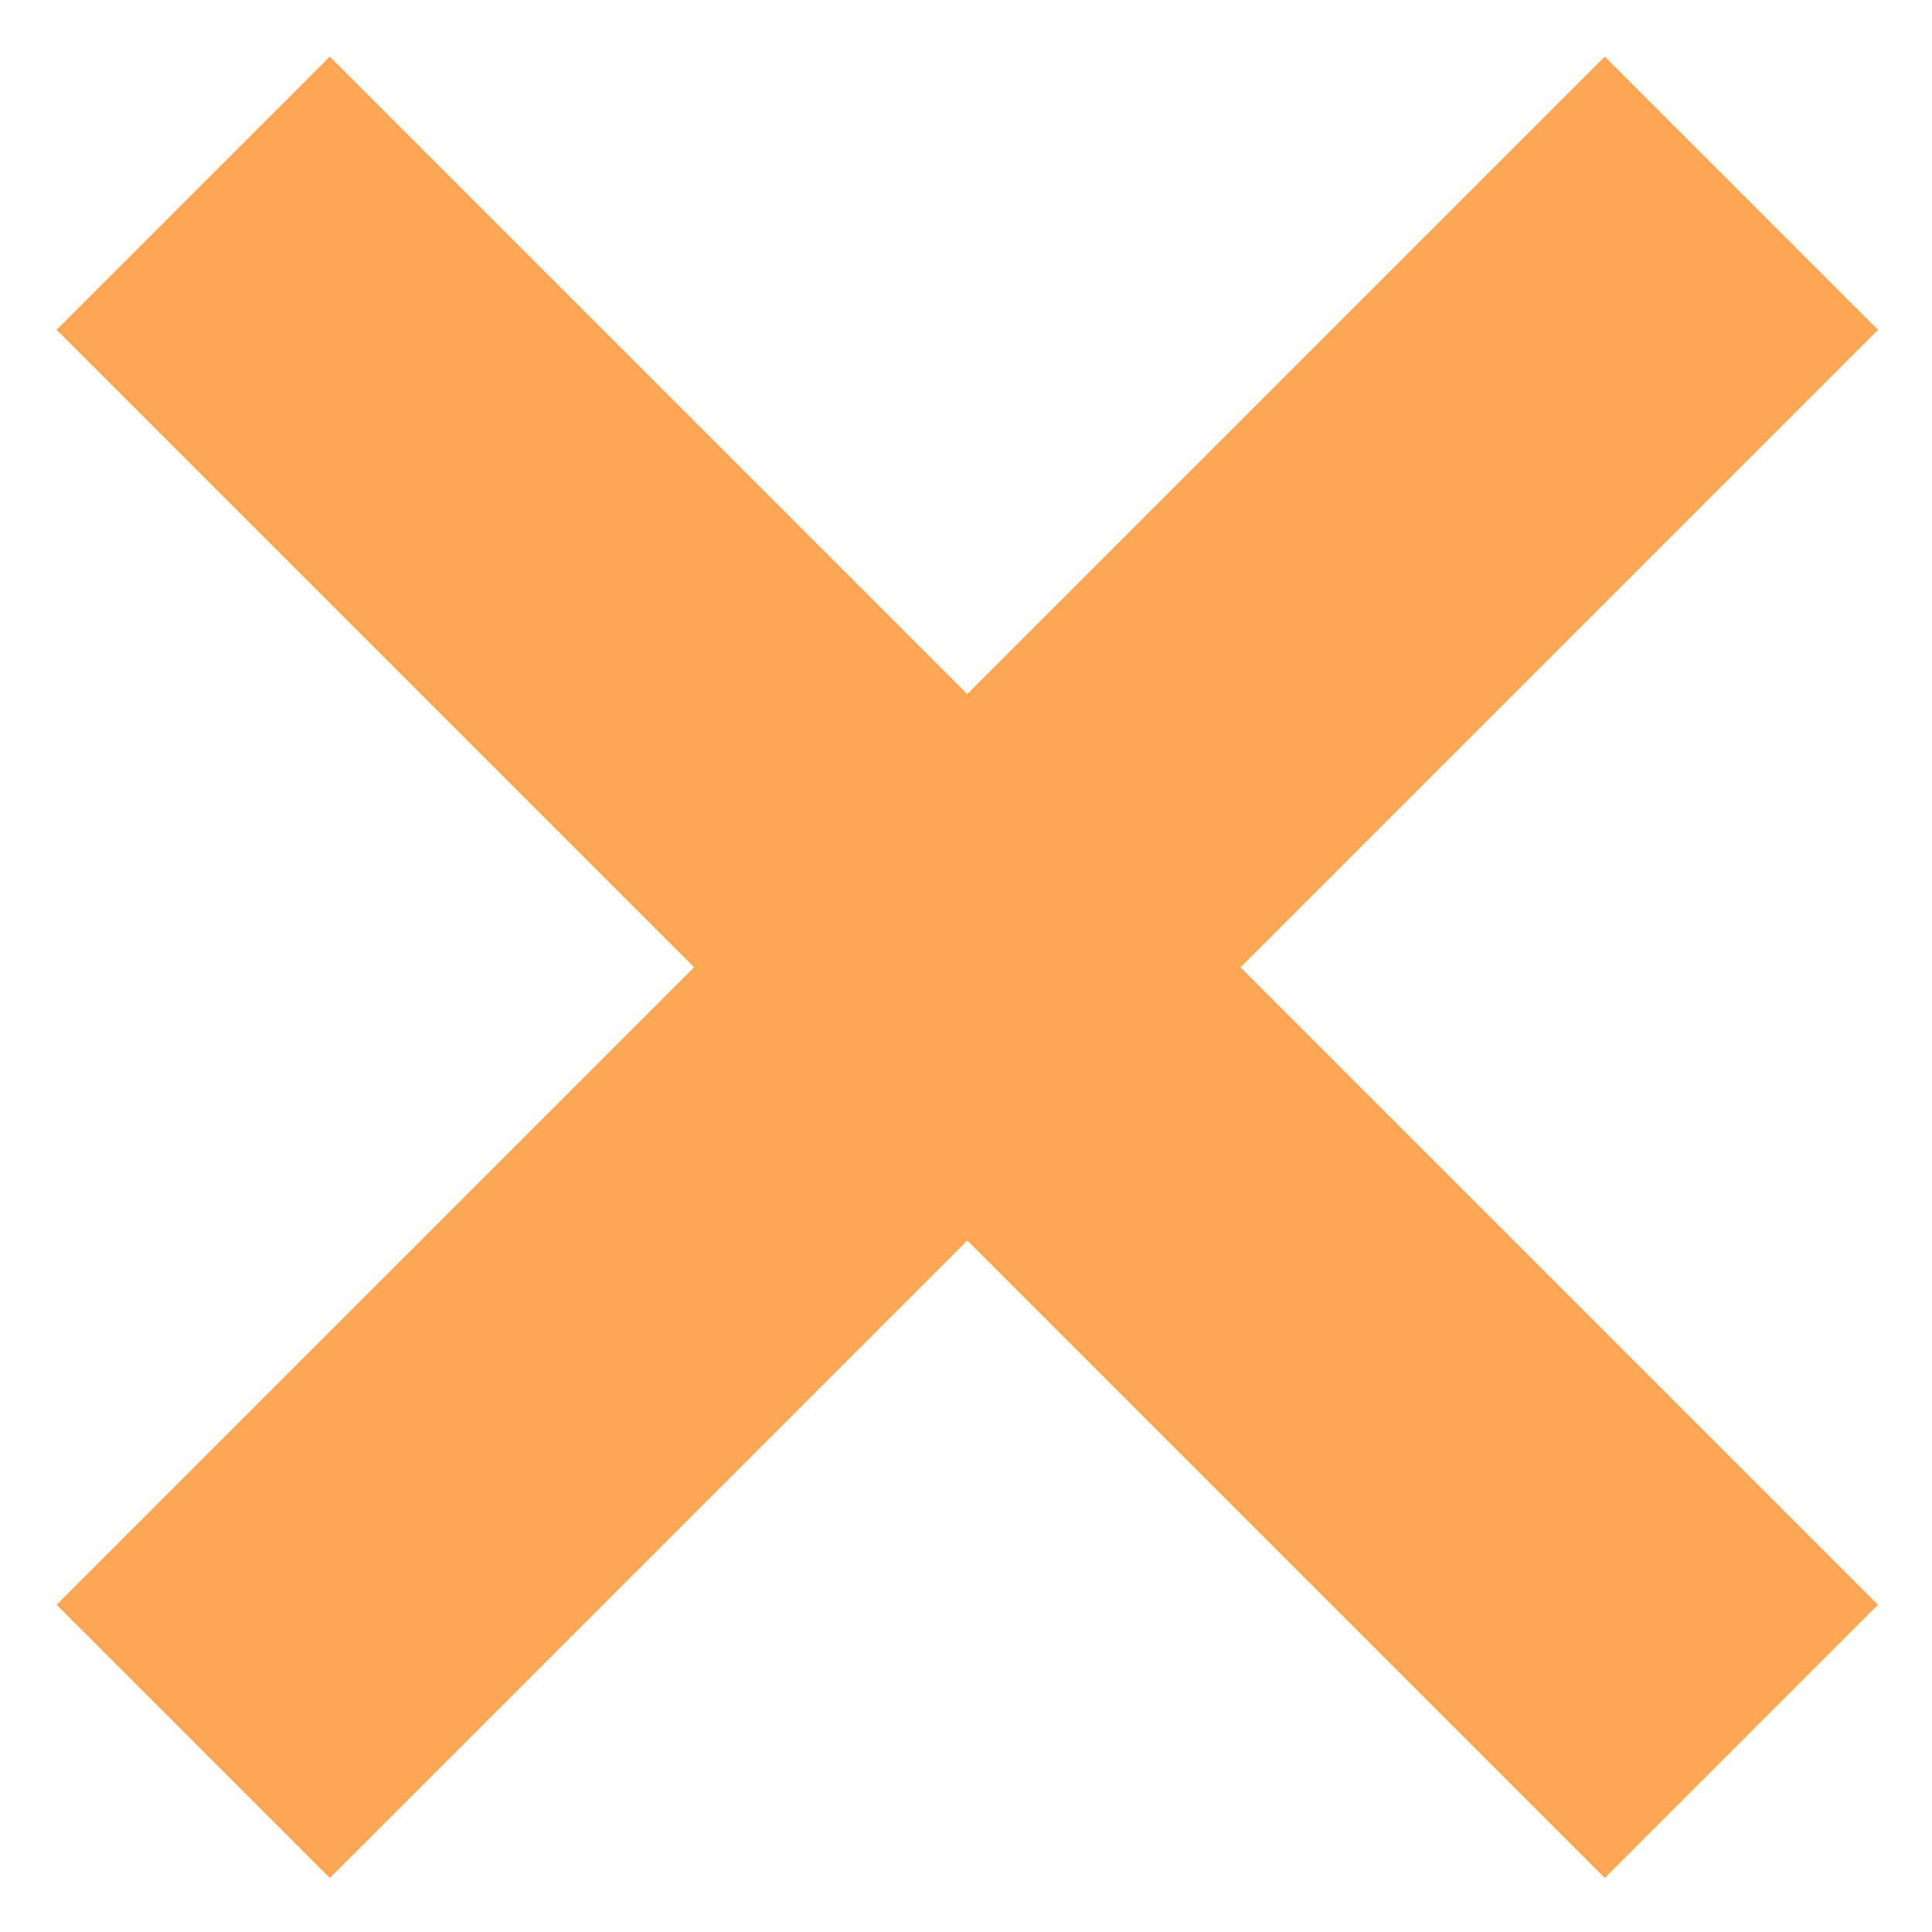
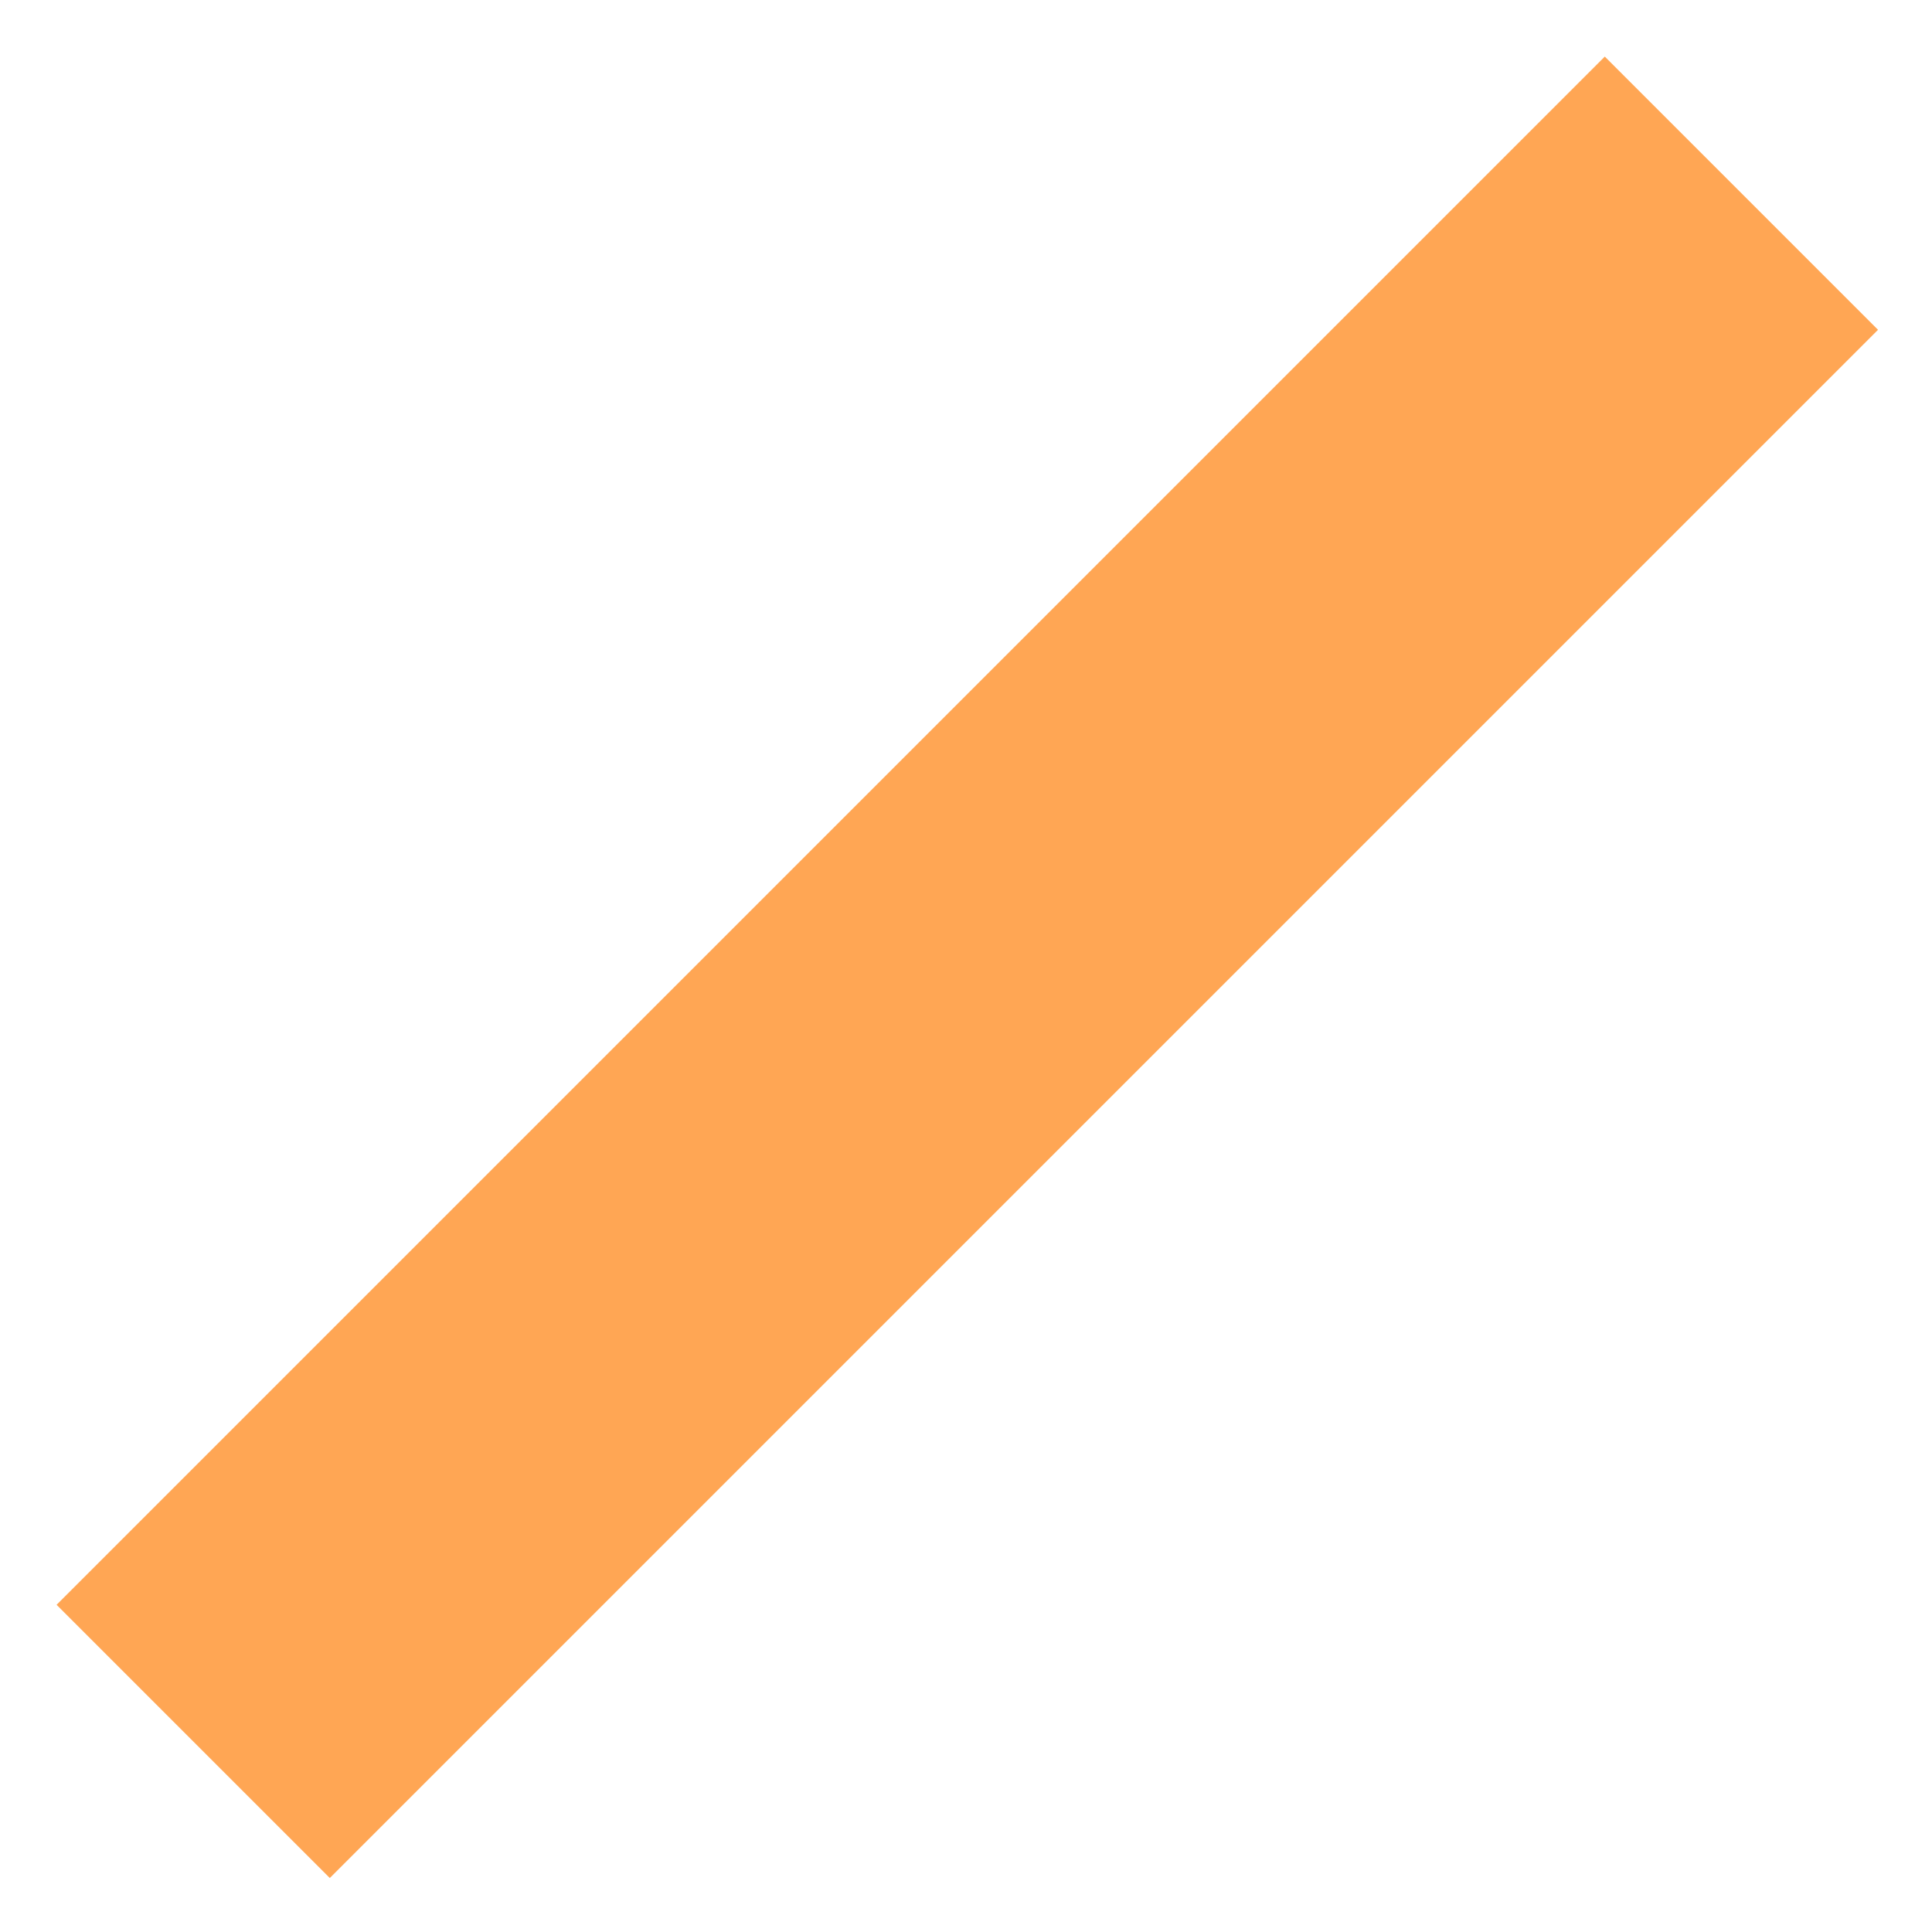
<svg xmlns="http://www.w3.org/2000/svg" width="20" height="20" viewBox="0 0 20 20" fill="none">
-   <path d="M2 2L18.027 18.027" stroke="#FFA654" stroke-width="4" stroke-miterlimit="10" />
  <path d="M18.027 2L2 18.027" stroke="#FFA654" stroke-width="4" stroke-miterlimit="10" />
</svg>